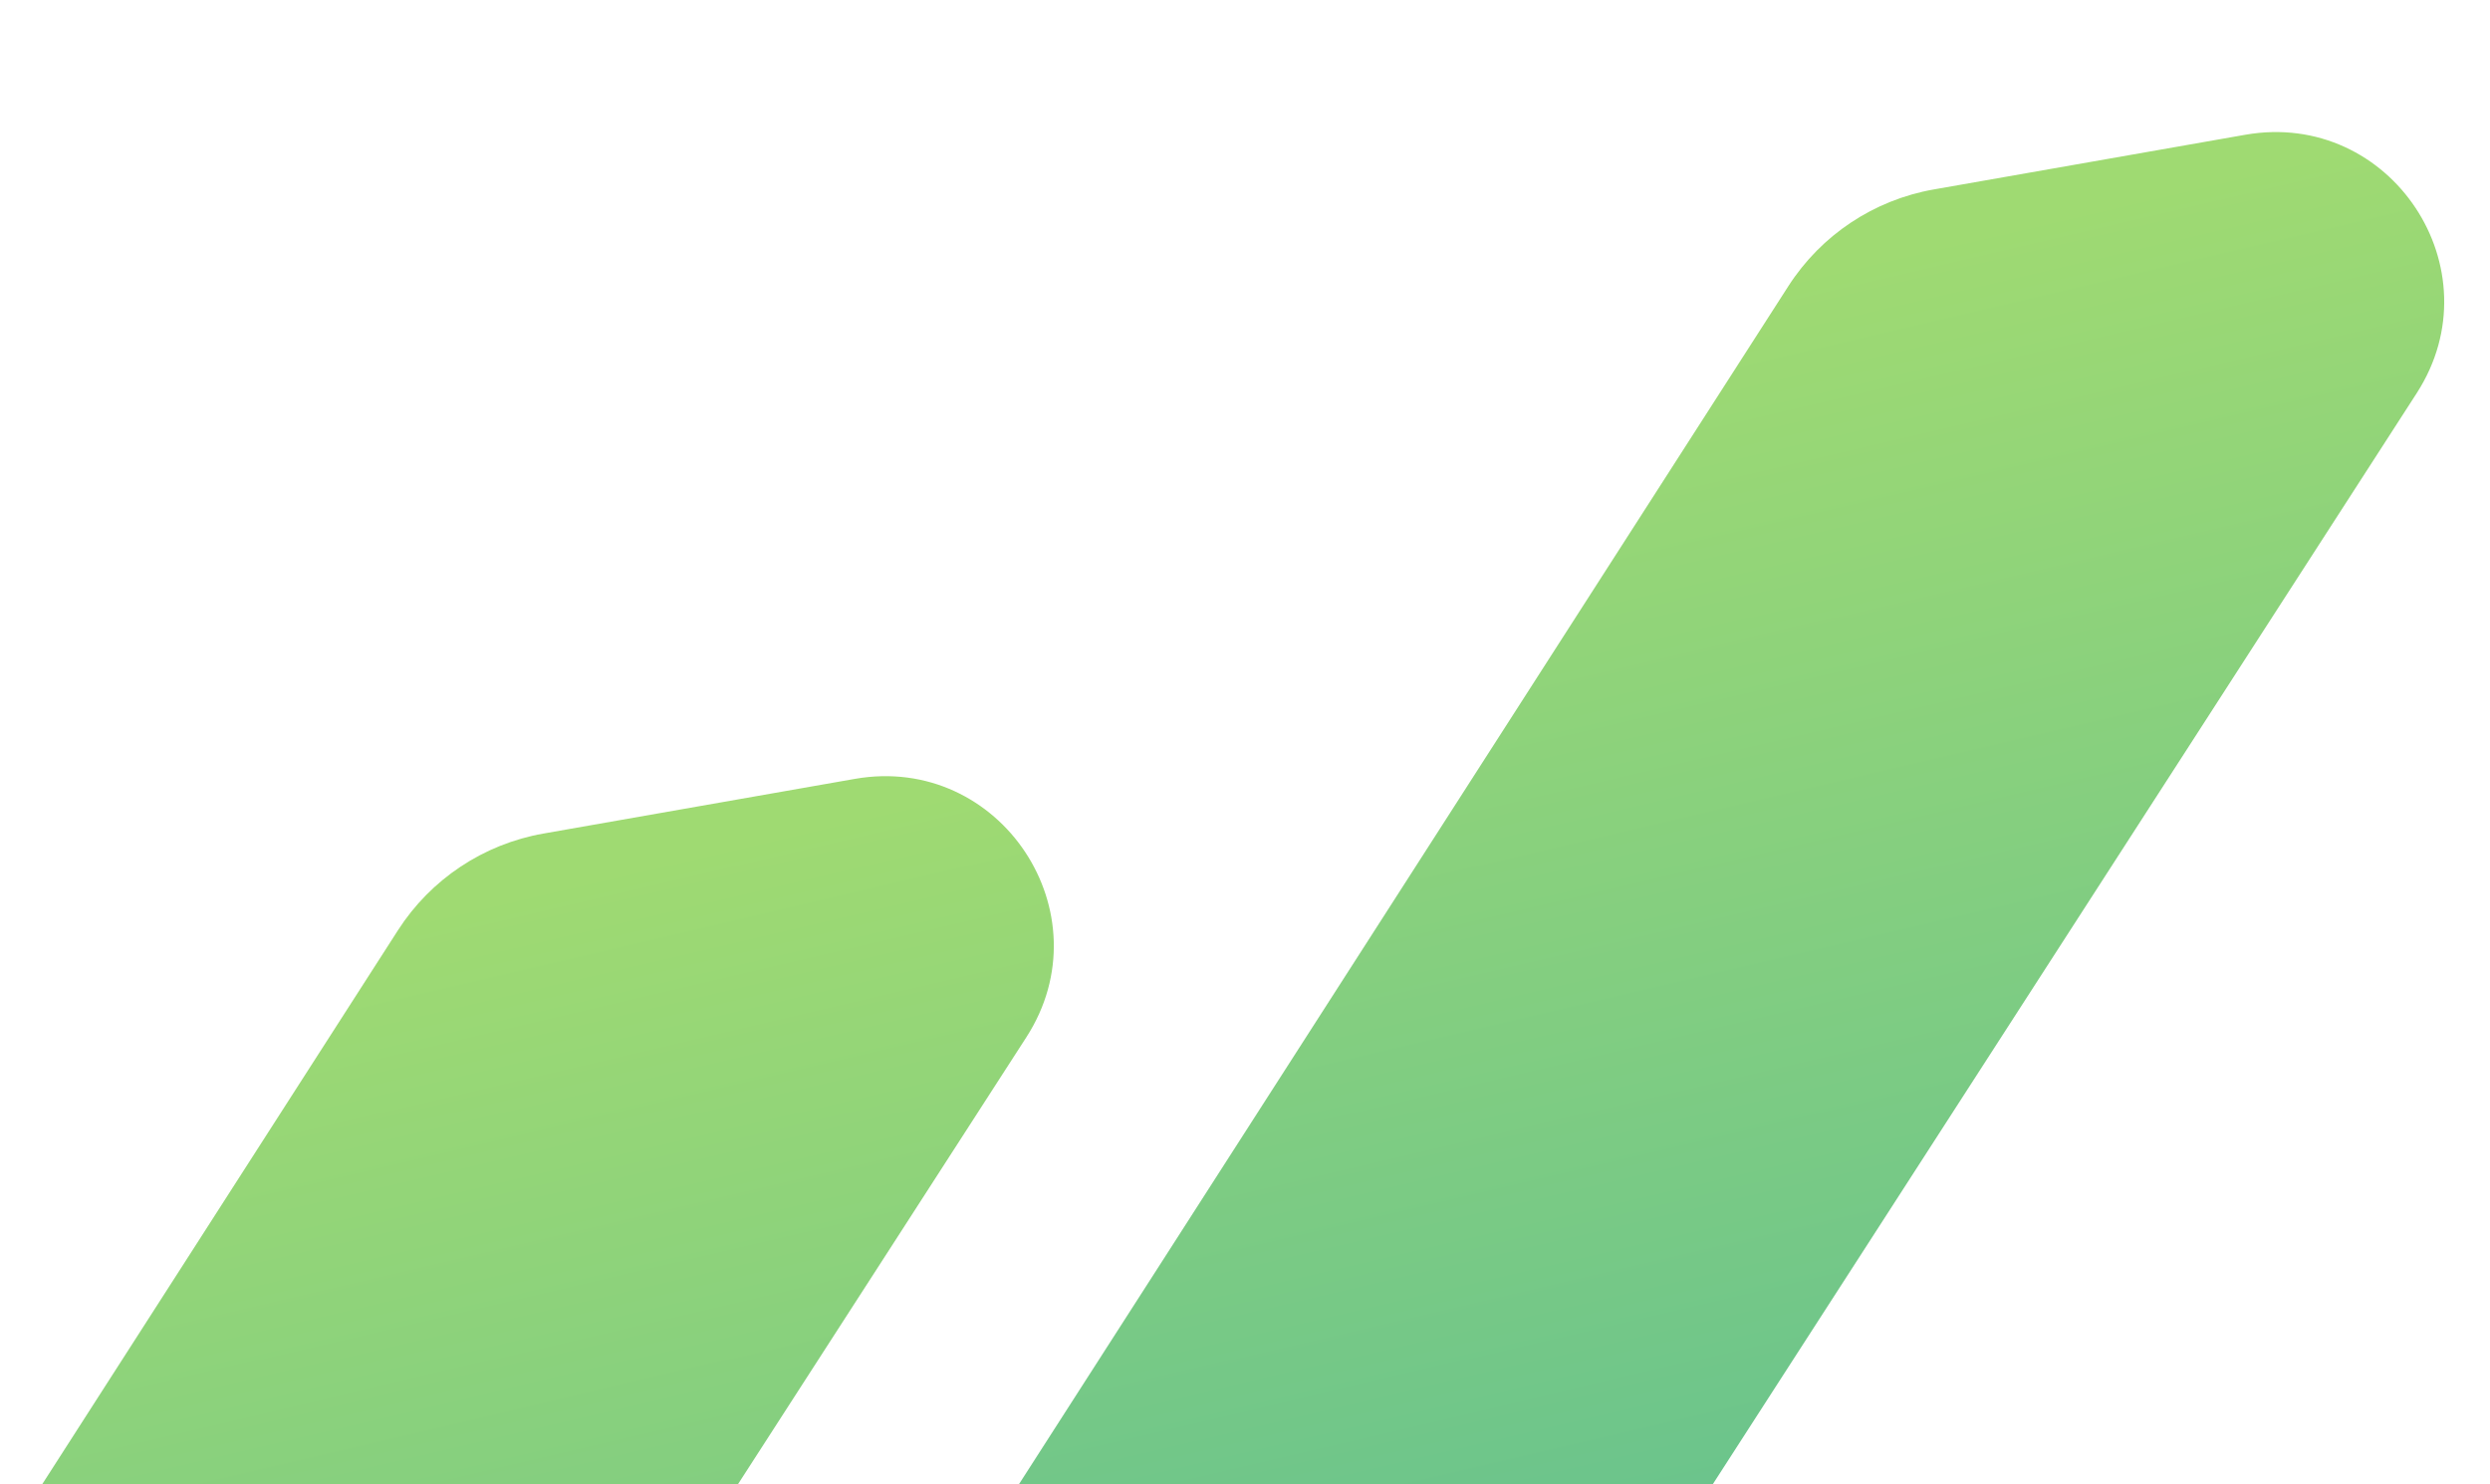
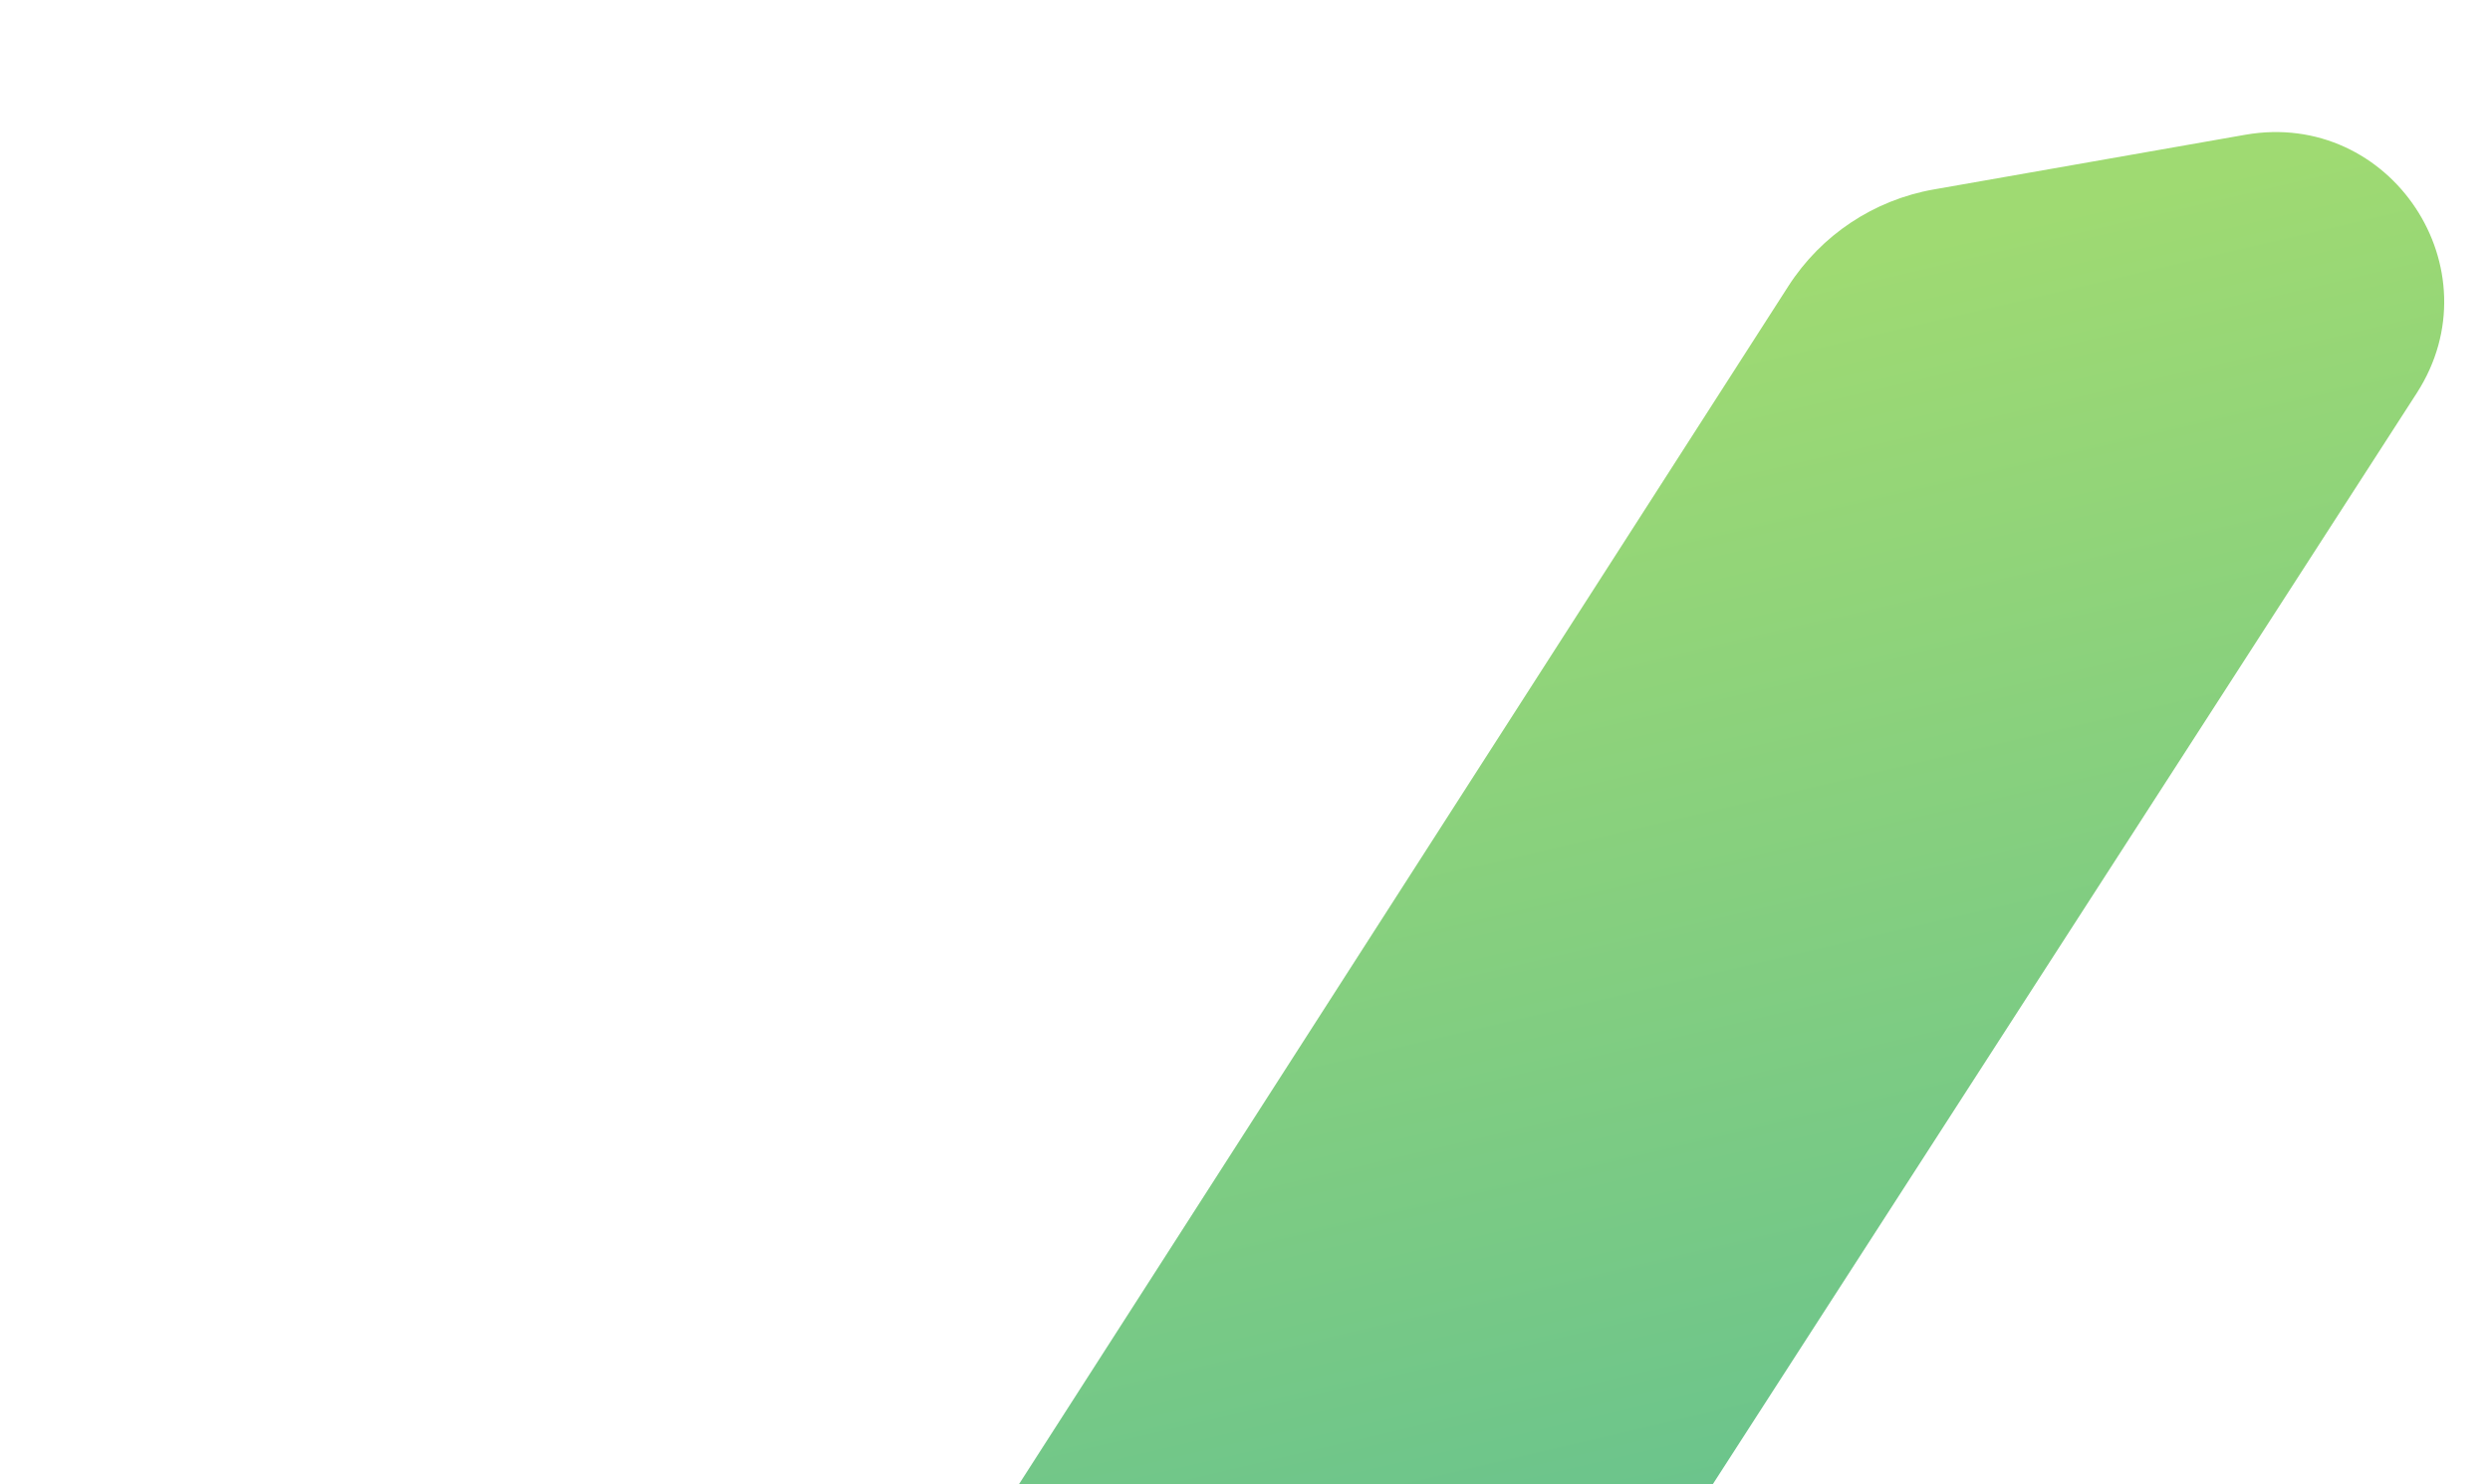
<svg xmlns="http://www.w3.org/2000/svg" xmlns:ns1="http://sodipodi.sourceforge.net/DTD/sodipodi-0.dtd" xmlns:ns2="http://www.inkscape.org/namespaces/inkscape" width="260" height="155" viewBox="0 0 260 155" fill="none" version="1.1" id="svg18" ns1:docname="bg_decoration_2.svg" ns2:version="1.1.2 (b8e25be833, 2022-02-05)">
  <ns1:namedview id="namedview20" pagecolor="#ffffff" bordercolor="#666666" borderopacity="1.0" ns2:pageshadow="2" ns2:pageopacity="0.0" ns2:pagecheckerboard="0" showgrid="false" ns2:zoom="1.8304094" ns2:cx="35.784345" ns2:cy="52.174121" ns2:window-width="3440" ns2:window-height="1351" ns2:window-x="-9" ns2:window-y="-9" ns2:window-maximized="1" ns2:current-layer="svg18" />
-   <path d="M -48.622,349.783 107.167,108.313 C 115.523,95.36 104.446,78.666 89.264,81.331 L 56.74,87.041 C 50.489,88.139 44.982,91.801 41.553,97.141 L -85.983,295.738 c -3.457,5.383 -4.484,11.975 -2.828,18.155 l 8.275,30.884 c 3.966,14.802 23.606,17.883 31.914,5.006 z" fill="url(#paint0_linear_6911_224)" id="path2" style="fill:url(#paint0_linear_6911_224)" />
  <path d="M 96.56,282.524 252.348,41.054 c 8.357,-12.953 -2.72,-29.647 -17.902,-26.982 l -32.525,5.71 c -6.251,1.097 -11.757,4.76 -15.187,10.1 L 59.199,228.479 c -3.458,5.384 -4.484,11.975 -2.828,18.155 l 8.275,30.884 c 3.966,14.802 23.606,17.883 31.914,5.006 z" fill="url(#paint1_linear_6911_224)" id="path4" style="fill:url(#paint1_linear_6911_224)" />
  <defs id="defs16">
    <linearGradient id="paint0_linear_6911_224" x1="248.745" y1="79.156" x2="304.505" y2="317.022" gradientUnits="userSpaceOnUse" gradientTransform="translate(-136)">
      <stop stop-color="#9FDA72" id="stop6" />
      <stop offset="1" stop-color="#37AEA6" id="stop8" />
    </linearGradient>
    <linearGradient id="paint1_linear_6911_224" x1="393.927" y1="11.897" x2="449.687" y2="249.763" gradientUnits="userSpaceOnUse" gradientTransform="translate(-136)">
      <stop stop-color="#9FDA72" id="stop11" />
      <stop offset="1" stop-color="#37AEA6" id="stop13" />
    </linearGradient>
  </defs>
</svg>